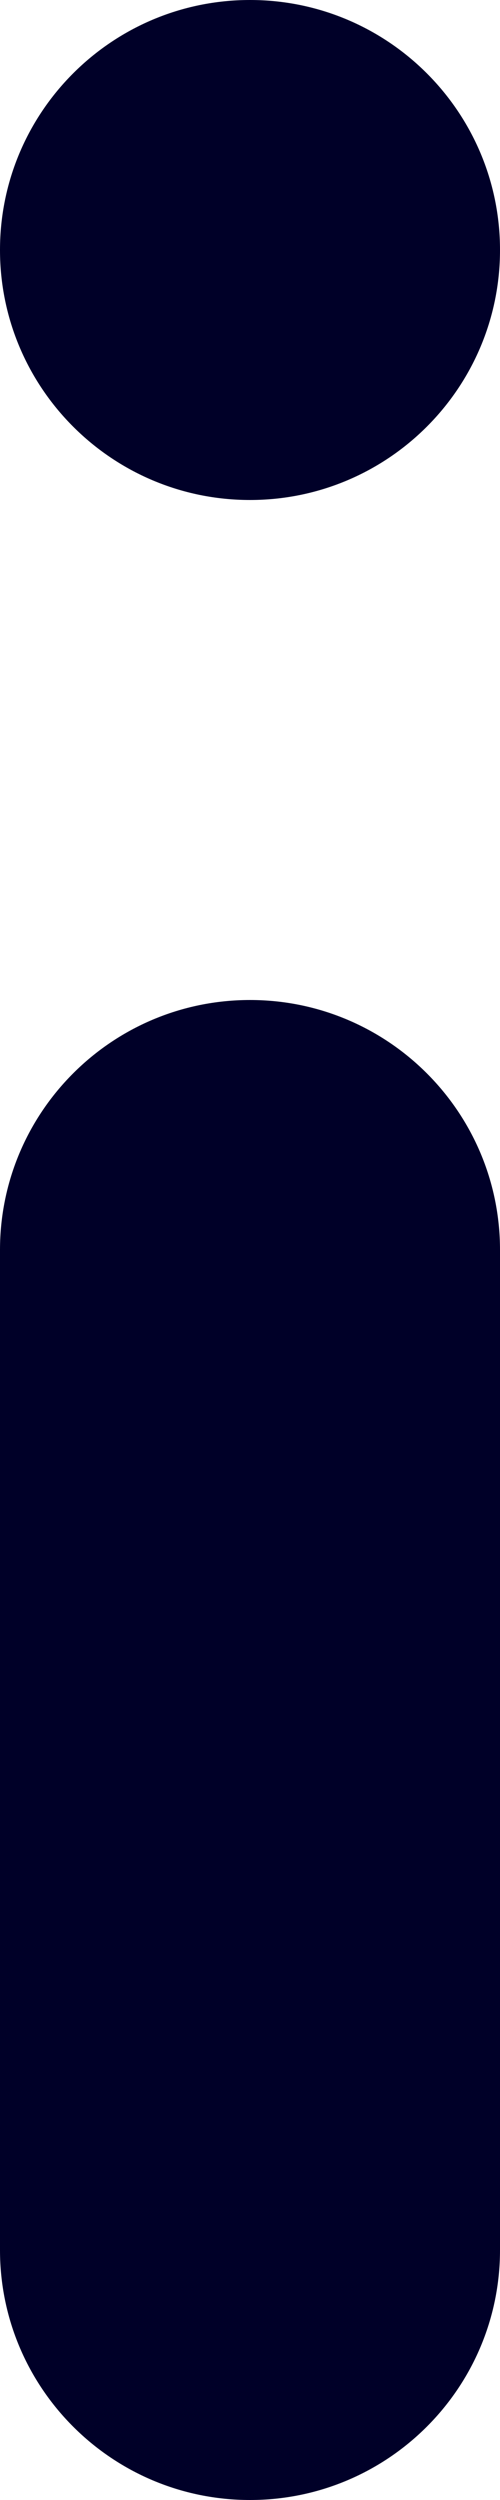
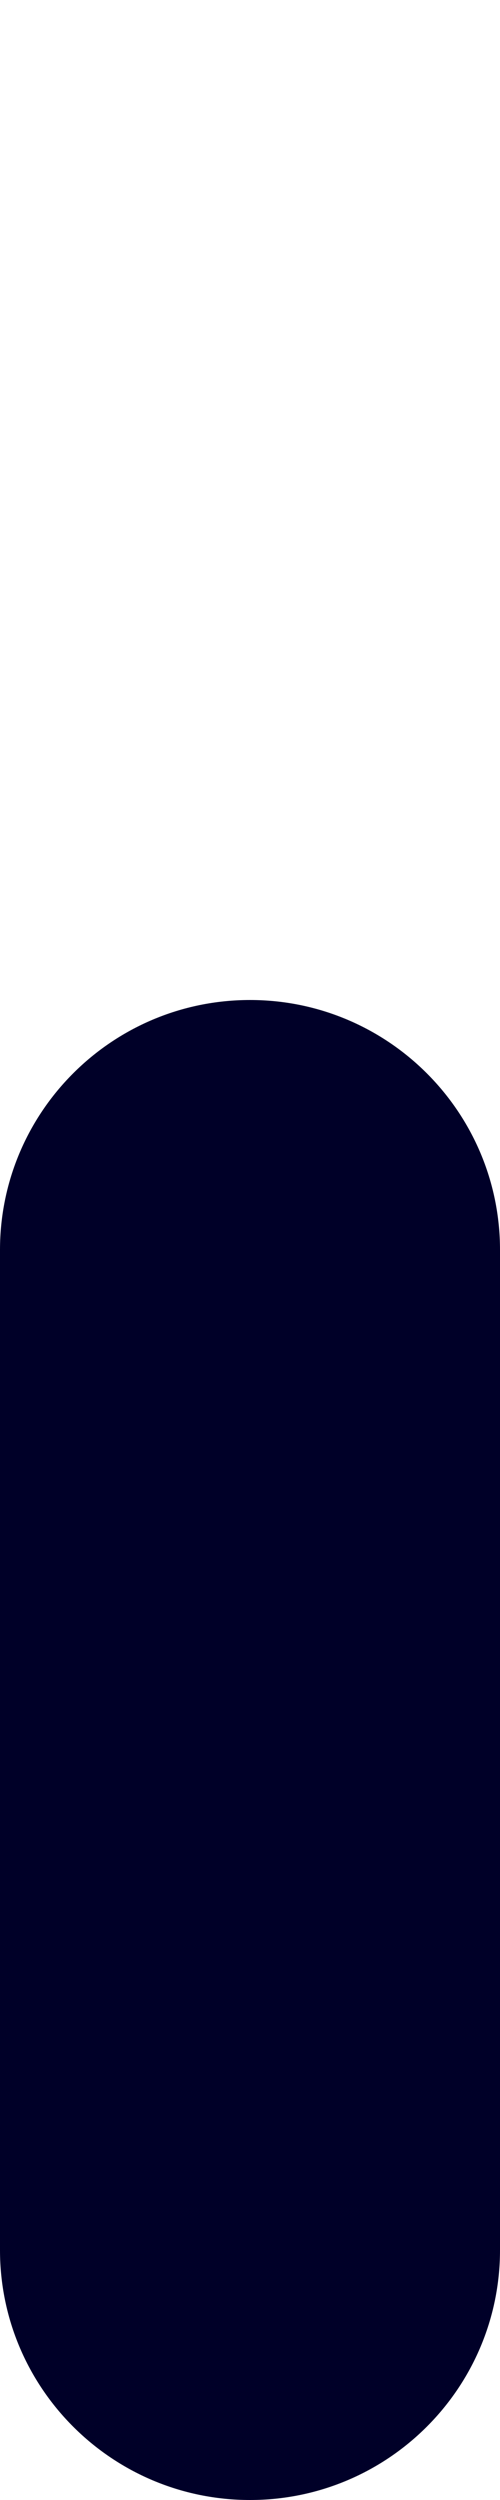
<svg xmlns="http://www.w3.org/2000/svg" width="2" height="10" viewBox="0 0 2 10" fill="none">
-   <path d="M1 0C0.448 0 0 0.448 0 1C0 1.552 0.448 2 1 2C1.552 2 2 1.552 2 1C2 0.448 1.552 0 1 0Z" fill="#000028" />
  <path d="M2 5C2 4.448 1.552 4 1 4C0.448 4 0 4.448 0 5V9C0 9.552 0.448 10 1 10C1.552 10 2 9.552 2 9V5Z" fill="#000028" />
</svg>